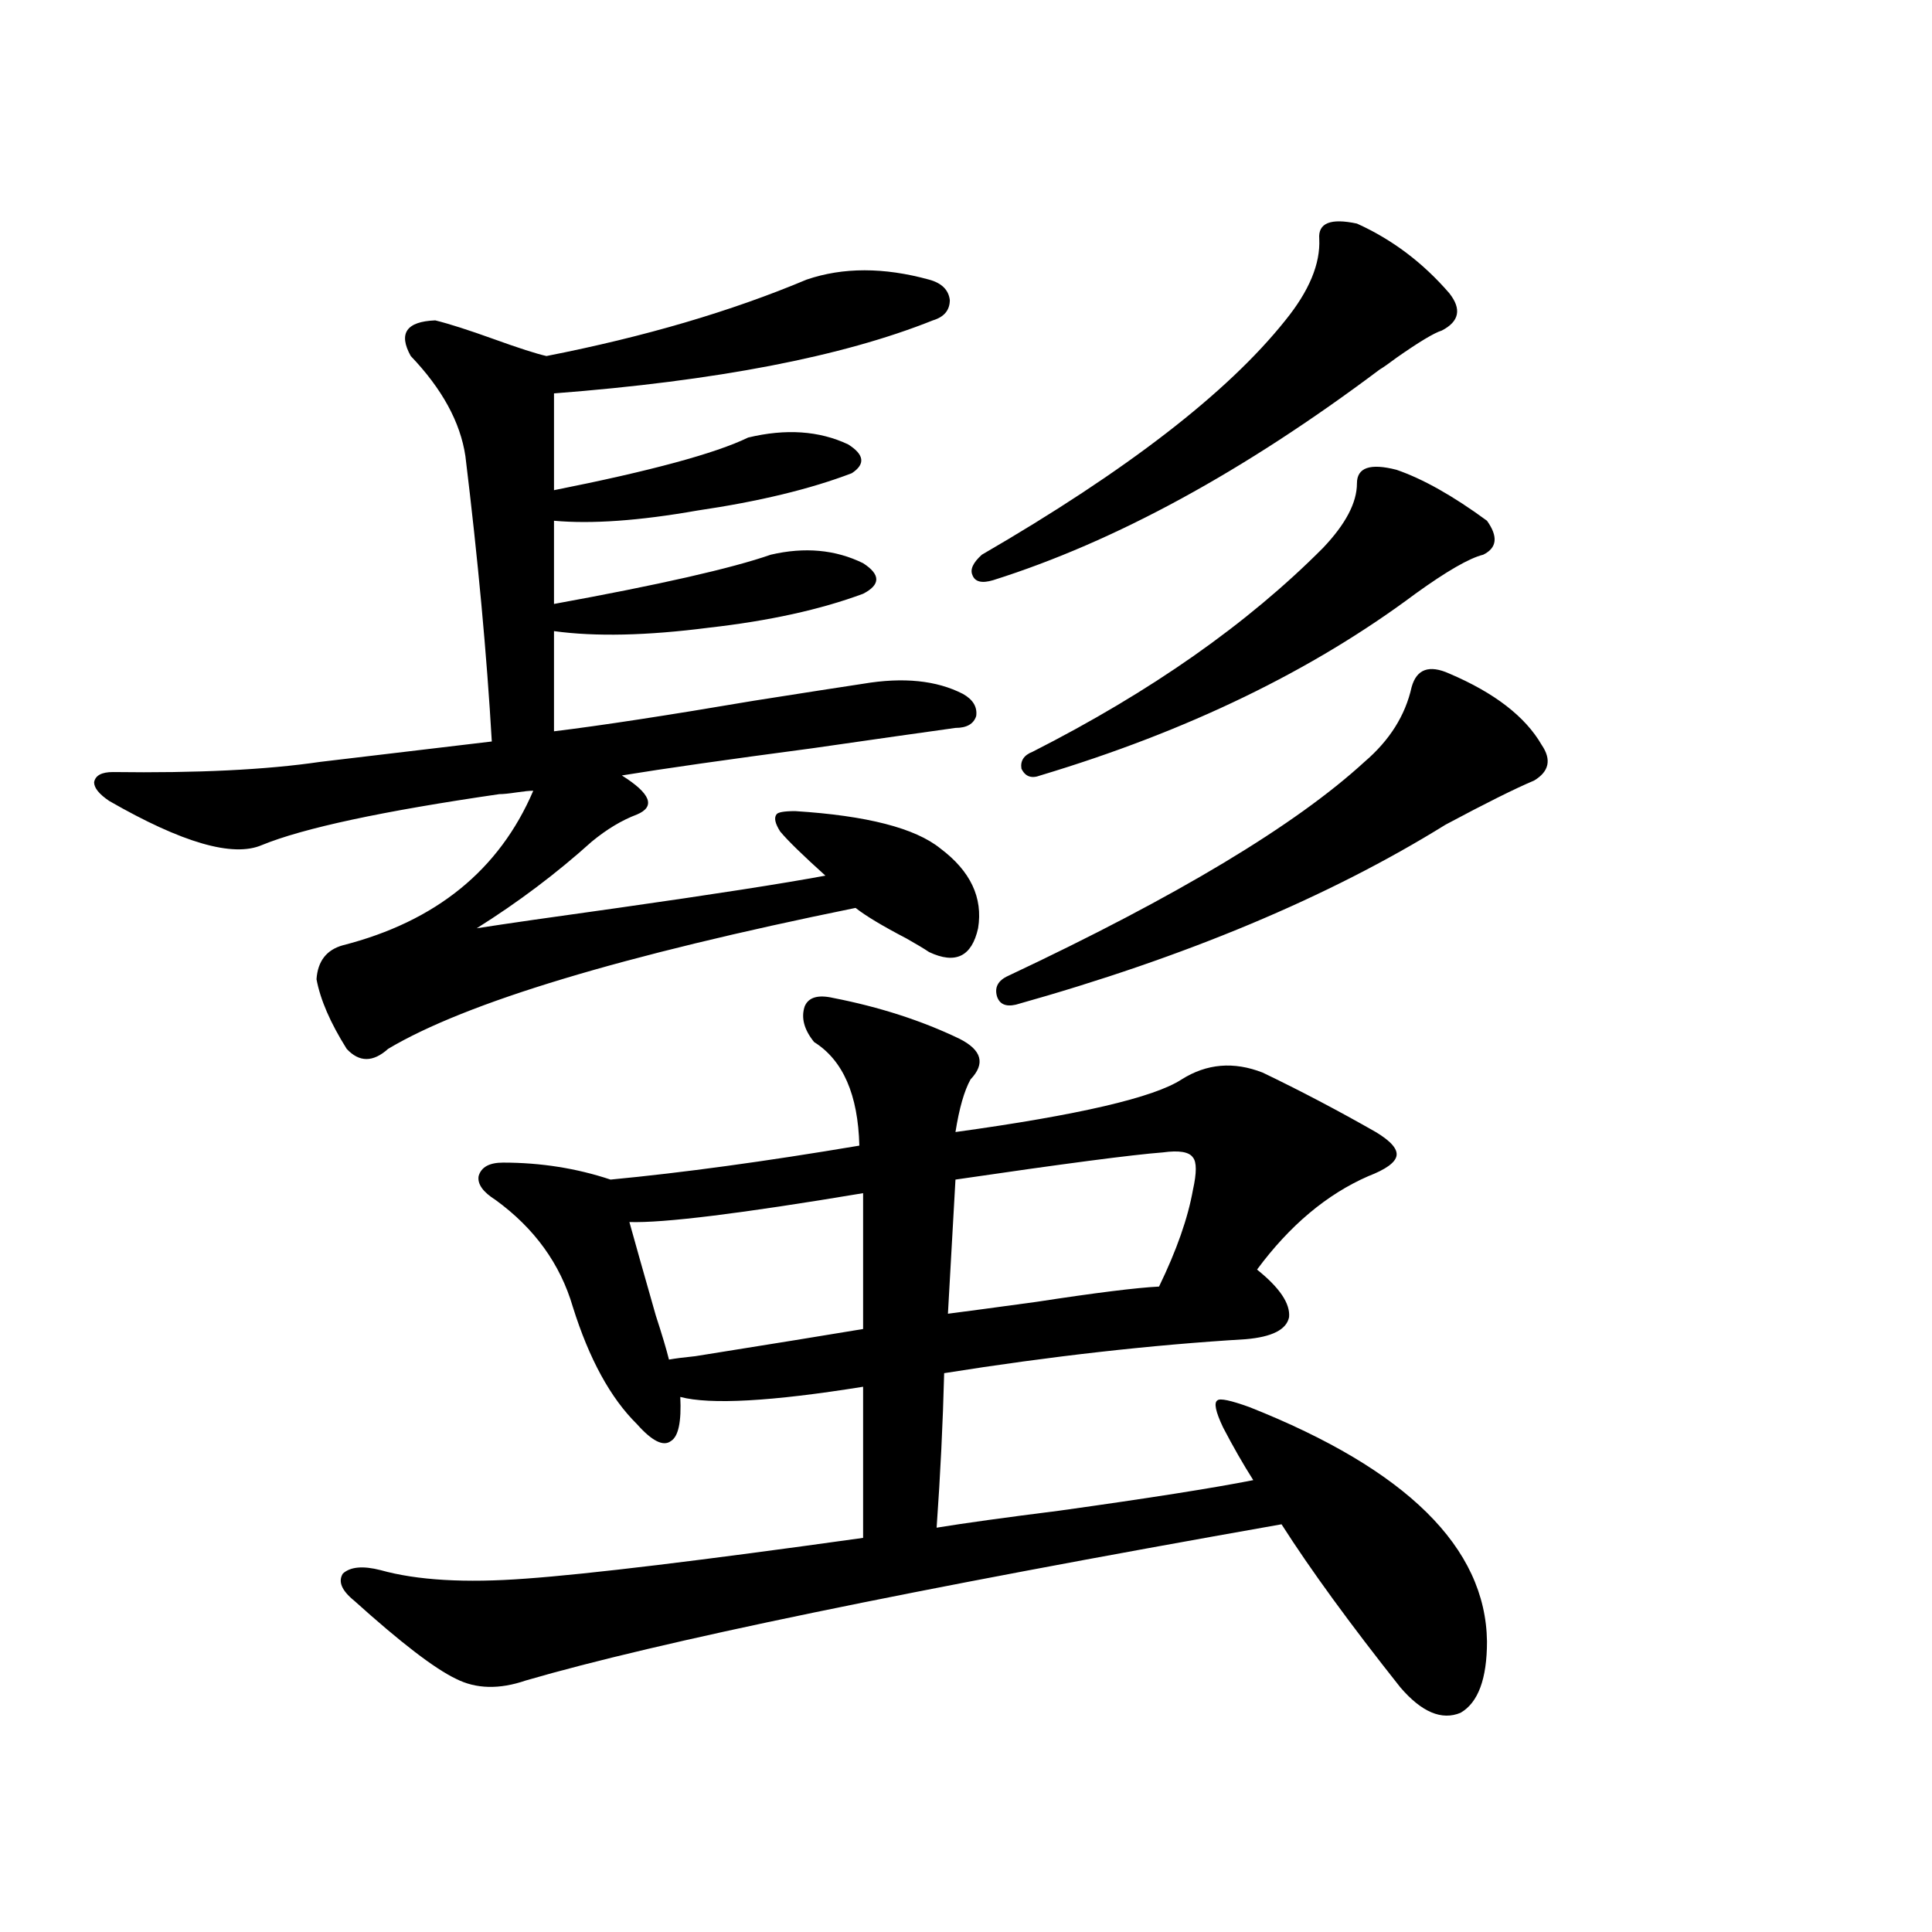
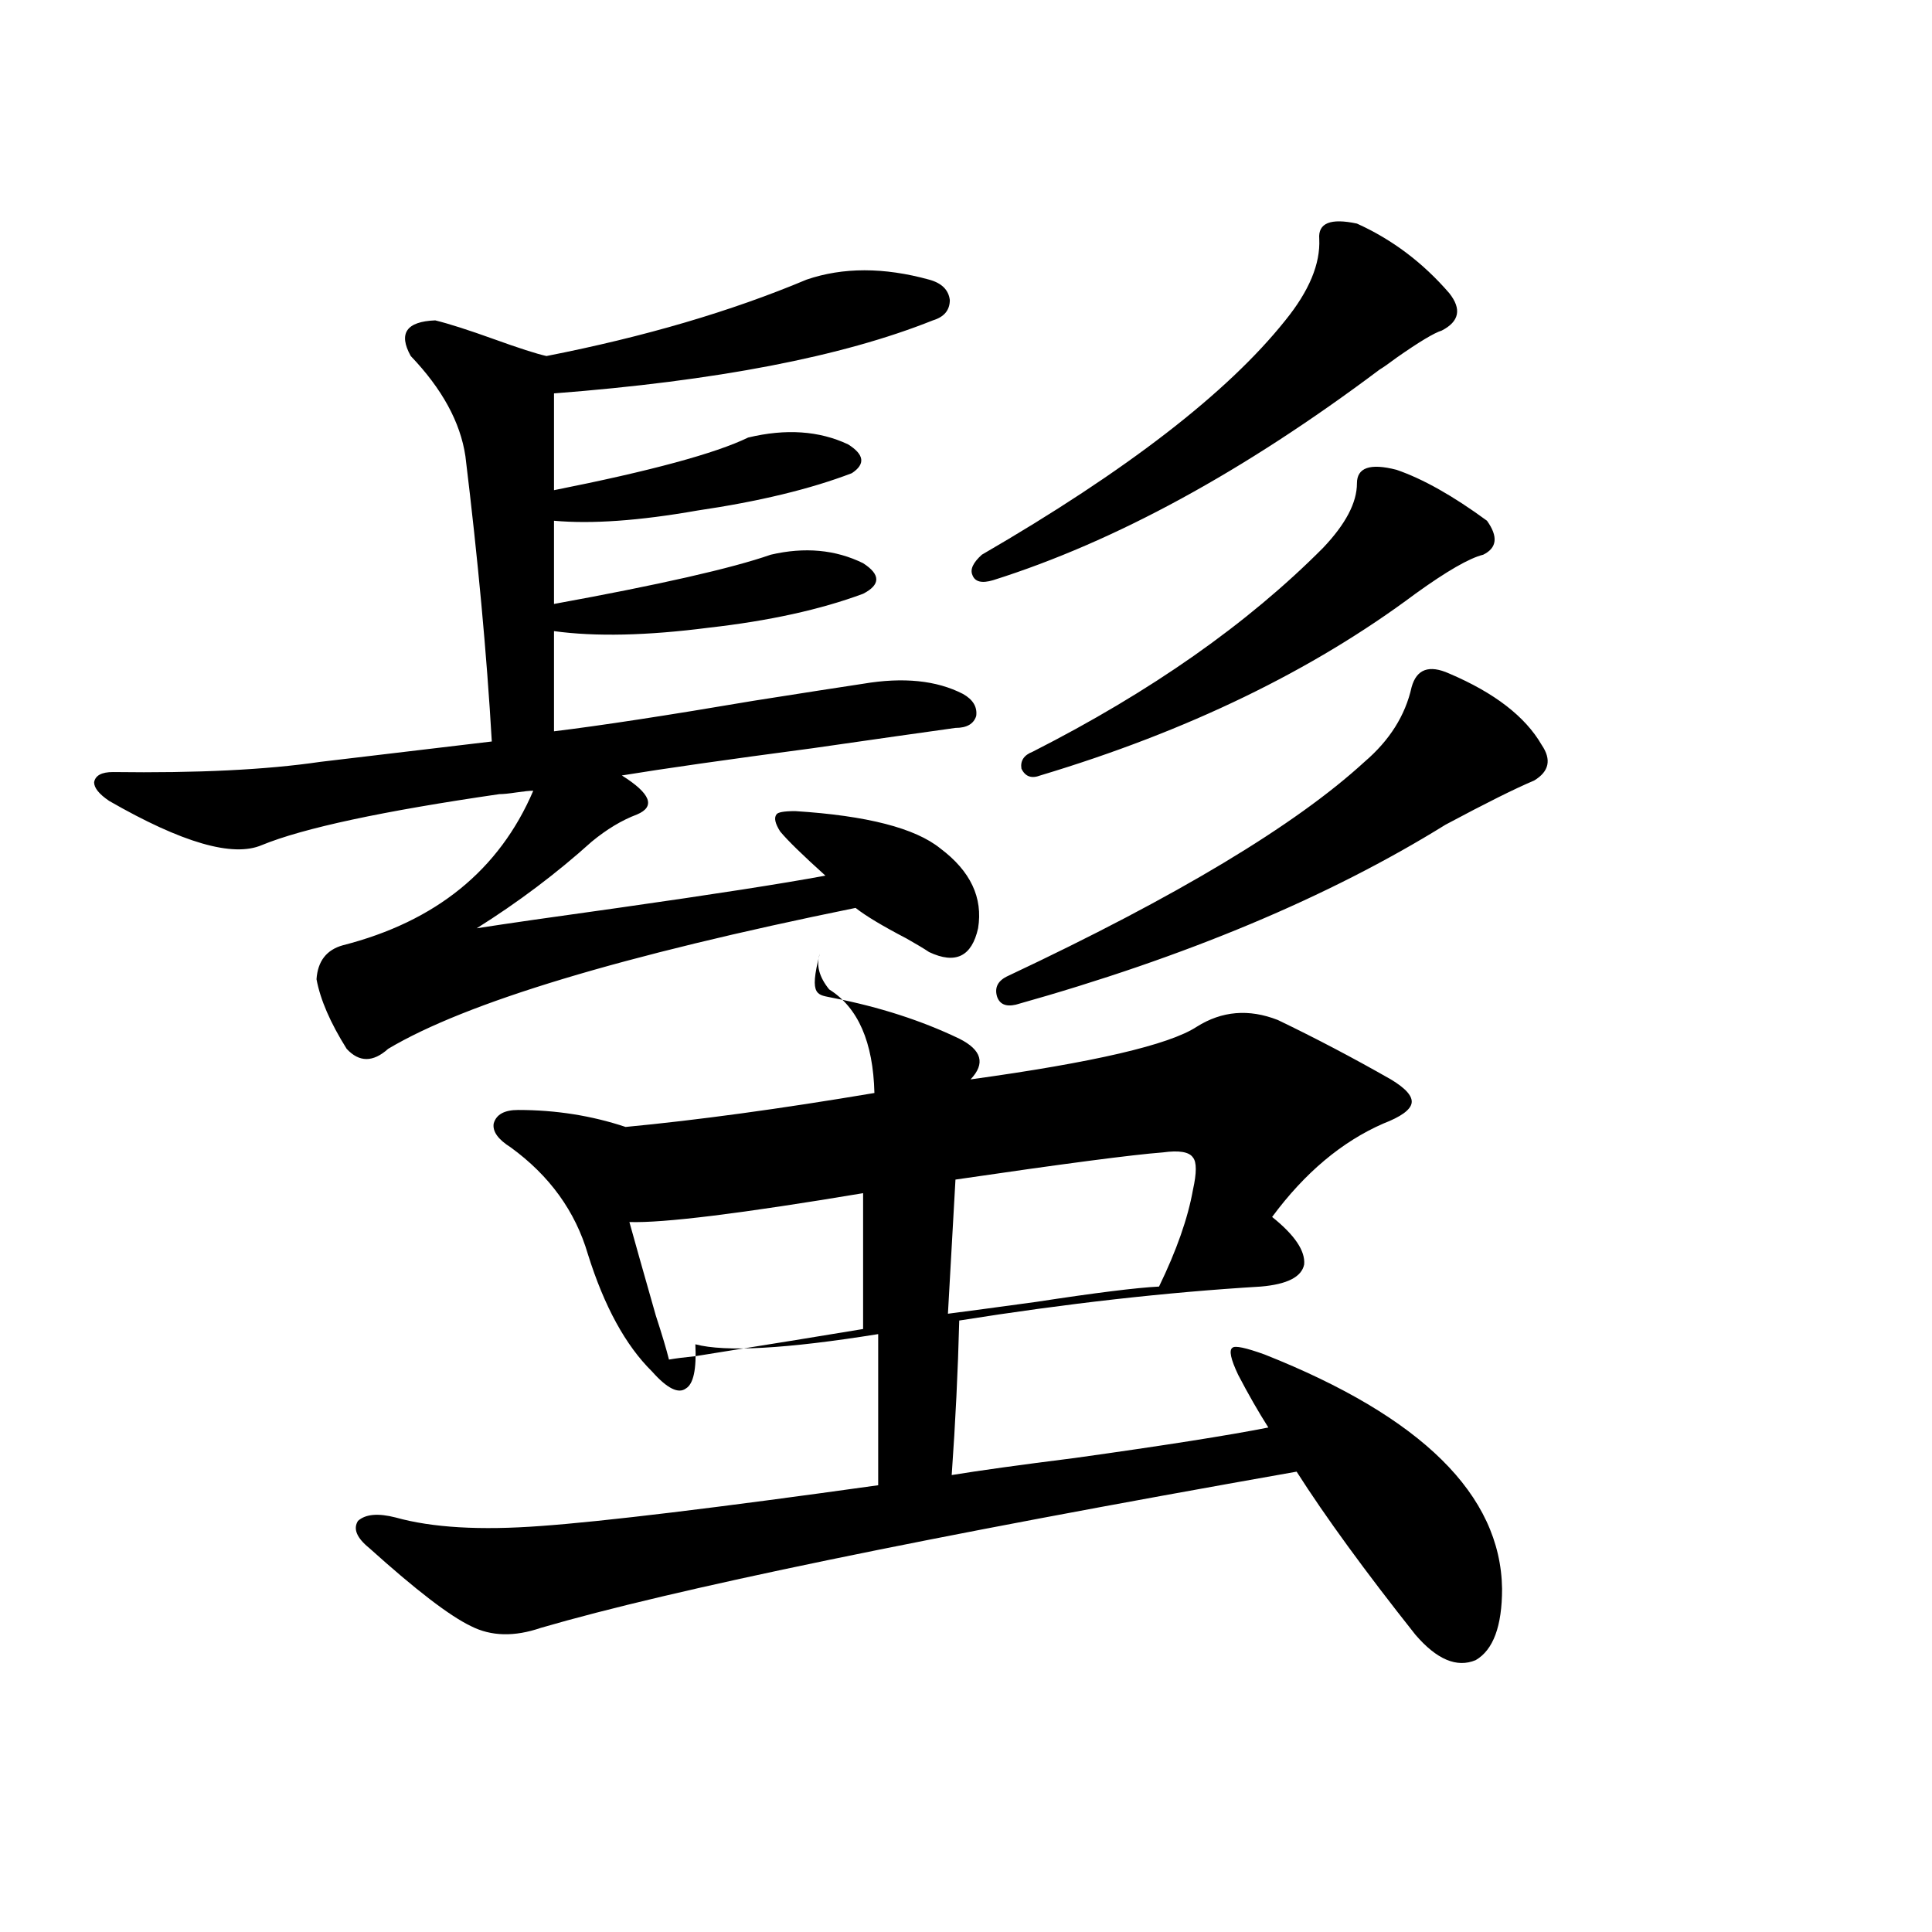
<svg xmlns="http://www.w3.org/2000/svg" version="1.1" id="图层_1" x="0px" y="0px" width="1000px" height="1000px" viewBox="0 0 1000 1000" enable-background="new 0 0 1000 1000" xml:space="preserve">
-   <path d="M58.462,399.613c43.566,0.591,79.343-1.167,107.314-5.273l88.778-10.547c-2.606-45.112-7.164-94.331-13.658-147.656  c-2.606-17.578-12.042-34.854-28.292-51.855c-6.509-11.714-2.286-17.866,12.683-18.457c7.149,1.758,17.226,4.985,30.243,9.668  c13.003,4.697,22.104,7.622,27.316,8.789c50.73-9.956,95.607-23.14,134.631-39.551c18.856-6.44,39.999-6.44,63.413,0  c6.494,1.758,10.076,5.273,10.731,10.547c0,5.273-2.927,8.789-8.78,10.547c-46.828,18.76-112.192,31.353-196.093,37.793v50.098  c50.075-9.956,83.565-19.033,100.485-27.246c19.512-4.683,36.737-3.516,51.706,3.516c8.445,5.273,9.101,10.259,1.951,14.941  c-21.463,8.213-48.139,14.653-79.998,19.336c-29.923,5.273-54.633,7.031-74.145,5.273v43.066  c54.633-9.956,92.025-18.457,112.192-25.488c17.561-4.092,33.49-2.637,47.804,4.395c9.101,5.864,9.101,11.138,0,15.82  c-22.118,8.213-48.779,14.063-79.998,17.578c-31.874,4.106-58.535,4.697-79.998,1.758v51.855  c24.055-2.925,58.535-8.198,103.412-15.82c26.006-4.092,44.877-7.031,56.584-8.789c20.808-3.516,38.048-1.758,51.706,5.273  c5.198,2.939,7.47,6.743,6.829,11.426c-1.311,4.106-4.878,6.152-10.731,6.152c-16.92,2.349-41.63,5.864-74.145,10.547  c-44.236,5.864-77.071,10.547-98.534,14.063c14.954,9.38,17.561,16.123,7.805,20.215c-7.805,2.939-15.609,7.622-23.414,14.063  c-18.216,16.411-38.048,31.353-59.511,44.824c14.954-2.334,39.344-5.85,73.169-10.547c49.42-7.031,85.196-12.593,107.314-16.699  c-11.707-10.547-19.512-18.154-23.414-22.852c-2.606-4.092-3.262-7.031-1.951-8.789c0.641-1.167,3.902-1.758,9.756-1.758  c37.072,2.349,62.103,8.789,75.12,19.336c15.609,11.729,22.104,25.488,19.512,41.309c-3.262,14.653-11.707,18.76-25.365,12.305  c-2.606-1.758-6.509-4.092-11.707-7.031c-12.362-6.44-21.143-11.714-26.341-15.82c-120.973,24.609-201.626,48.931-241.945,72.949  c-7.805,7.031-14.969,7.031-21.463,0c-8.46-13.472-13.658-25.488-15.609-36.035c0.641-9.365,5.198-15.229,13.658-17.578  c48.124-12.305,80.974-38.96,98.534-79.98c-1.951,0-4.878,0.303-8.78,0.879c-3.902,0.591-6.829,0.879-8.78,0.879  c-60.486,8.789-101.461,17.578-122.924,26.367c-14.969,6.455-41.31-1.167-79.022-22.852c-5.213-3.516-7.805-6.729-7.805-9.668  C49.347,401.371,52.608,399.613,58.462,399.613z M431.136,516.508c24.055,4.697,45.853,11.729,65.364,21.094  c11.707,5.864,13.658,12.896,5.854,21.094c-3.262,5.864-5.854,14.941-7.805,27.246c63.733-8.789,102.757-17.866,117.07-27.246  c13.003-8.198,26.981-9.365,41.95-3.516c19.512,9.38,39.023,19.639,58.535,30.762c7.805,4.697,11.372,8.789,10.731,12.305  c-0.655,3.516-5.533,7.031-14.634,10.547c-21.463,9.38-40.654,25.488-57.56,48.34c11.707,9.38,17.226,17.578,16.585,24.609  c-1.311,6.455-8.78,10.259-22.438,11.426c-48.779,2.939-100.82,8.789-156.094,17.578c-0.655,25.791-1.951,52.446-3.902,79.98  c14.299-2.334,35.441-5.273,63.413-8.789c46.173-6.44,79.663-11.714,100.485-15.82c-5.213-8.198-10.411-17.275-15.609-27.246  c-3.902-8.198-4.878-12.881-2.927-14.063c1.296-1.167,6.829,0,16.585,3.516c81.294,32.231,122.269,72.661,122.924,121.289  c0,19.336-4.558,31.641-13.658,36.914c-9.756,4.093-20.167-0.302-31.219-13.184c-26.021-32.821-46.508-60.933-61.462-84.375  c-192.525,33.989-322.919,60.934-391.21,80.859c-13.658,4.684-25.7,4.395-36.097-0.879c-11.066-5.273-28.627-18.759-52.682-40.43  c-6.509-5.273-8.46-9.956-5.854-14.063c3.902-3.516,10.396-4.092,19.512-1.758c18.856,5.273,43.901,6.743,75.12,4.395  c32.515-2.334,90.729-9.365,174.63-21.094v-78.223c-47.483,7.622-79.022,9.38-94.632,5.273c0.641,12.896-0.976,20.518-4.878,22.852  c-3.902,2.939-9.756,0-17.561-8.789c-13.658-13.472-24.725-33.687-33.17-60.645c-6.509-22.261-19.847-40.718-39.999-55.371  c-6.509-4.092-9.436-8.198-8.78-12.305c1.296-4.683,5.519-7.031,12.683-7.031c19.512,0,38.048,2.939,55.608,8.789  c37.072-3.516,79.998-9.365,128.777-17.578c-0.655-26.367-8.46-44.233-23.414-53.613c-5.213-6.44-6.829-12.593-4.878-18.457  C418.453,516.22,423.331,514.75,431.136,516.508z M446.745,617.582c-63.093,10.547-103.412,15.532-120.973,14.941  c2.592,9.38,7.149,25.488,13.658,48.34c3.247,9.971,5.519,17.578,6.829,22.852c3.247-0.576,7.805-1.167,13.658-1.758  c40.319-6.44,69.267-11.123,86.827-14.063V617.582z M601.863,596.488c-15.609,1.182-51.386,5.864-107.314,14.063l-3.902,69.434  c9.101-1.167,24.39-3.213,45.853-6.152c30.563-4.683,51.706-7.319,63.413-7.91c9.101-18.745,14.954-35.444,17.561-50.098  c1.951-8.789,1.951-14.351,0-16.699C615.521,596.2,610.309,595.321,601.863,596.488z M702.349,115.727  c18.201,8.213,34.146,20.215,47.804,36.035c6.494,8.213,5.198,14.653-3.902,19.336c-3.902,1.182-11.707,5.864-23.414,14.063  c-3.902,2.939-6.829,4.985-8.78,6.152c-70.242,52.734-136.917,89.072-199.995,108.984c-5.854,1.758-9.436,0.879-10.731-2.637  c-1.311-2.925,0.32-6.44,4.878-10.547c74.785-43.354,127.146-83.784,157.069-121.289c12.348-15.229,18.201-29.292,17.561-42.188  C682.182,115.438,688.69,112.802,702.349,115.727z M750.152,348.637c23.414,9.971,39.344,22.275,47.804,36.914  c5.198,7.622,3.902,13.774-3.902,18.457c-9.756,4.106-25.045,11.729-45.853,22.852c-60.486,37.505-134.631,68.555-222.434,93.164  c-5.213,1.182-8.46-0.288-9.756-4.395c-1.311-4.683,0.641-8.198,5.854-10.547c87.147-41.006,148.609-77.92,184.386-110.742  c13.003-11.123,21.128-24.019,24.39-38.672C733.232,346.303,739.741,343.954,750.152,348.637z M722.836,243.168  c13.658,4.697,29.268,13.486,46.828,26.367c5.854,8.213,5.198,14.063-1.951,17.578c-7.164,1.758-18.871,8.501-35.121,20.215  c-53.337,39.854-118.046,71.191-194.142,94.043c-4.558,1.758-7.805,0.591-9.756-3.516c-0.655-4.092,1.296-7.031,5.854-8.789  c61.127-31.05,111.217-66.206,150.24-105.469c11.707-12.305,17.561-23.428,17.561-33.398  C702.349,242.001,709.178,239.652,722.836,243.168z" />
+   <path d="M58.462,399.613c43.566,0.591,79.343-1.167,107.314-5.273l88.778-10.547c-2.606-45.112-7.164-94.331-13.658-147.656  c-2.606-17.578-12.042-34.854-28.292-51.855c-6.509-11.714-2.286-17.866,12.683-18.457c7.149,1.758,17.226,4.985,30.243,9.668  c13.003,4.697,22.104,7.622,27.316,8.789c50.73-9.956,95.607-23.14,134.631-39.551c18.856-6.44,39.999-6.44,63.413,0  c6.494,1.758,10.076,5.273,10.731,10.547c0,5.273-2.927,8.789-8.78,10.547c-46.828,18.76-112.192,31.353-196.093,37.793v50.098  c50.075-9.956,83.565-19.033,100.485-27.246c19.512-4.683,36.737-3.516,51.706,3.516c8.445,5.273,9.101,10.259,1.951,14.941  c-21.463,8.213-48.139,14.653-79.998,19.336c-29.923,5.273-54.633,7.031-74.145,5.273v43.066  c54.633-9.956,92.025-18.457,112.192-25.488c17.561-4.092,33.49-2.637,47.804,4.395c9.101,5.864,9.101,11.138,0,15.82  c-22.118,8.213-48.779,14.063-79.998,17.578c-31.874,4.106-58.535,4.697-79.998,1.758v51.855  c24.055-2.925,58.535-8.198,103.412-15.82c26.006-4.092,44.877-7.031,56.584-8.789c20.808-3.516,38.048-1.758,51.706,5.273  c5.198,2.939,7.47,6.743,6.829,11.426c-1.311,4.106-4.878,6.152-10.731,6.152c-16.92,2.349-41.63,5.864-74.145,10.547  c-44.236,5.864-77.071,10.547-98.534,14.063c14.954,9.38,17.561,16.123,7.805,20.215c-7.805,2.939-15.609,7.622-23.414,14.063  c-18.216,16.411-38.048,31.353-59.511,44.824c14.954-2.334,39.344-5.85,73.169-10.547c49.42-7.031,85.196-12.593,107.314-16.699  c-11.707-10.547-19.512-18.154-23.414-22.852c-2.606-4.092-3.262-7.031-1.951-8.789c0.641-1.167,3.902-1.758,9.756-1.758  c37.072,2.349,62.103,8.789,75.12,19.336c15.609,11.729,22.104,25.488,19.512,41.309c-3.262,14.653-11.707,18.76-25.365,12.305  c-2.606-1.758-6.509-4.092-11.707-7.031c-12.362-6.44-21.143-11.714-26.341-15.82c-120.973,24.609-201.626,48.931-241.945,72.949  c-7.805,7.031-14.969,7.031-21.463,0c-8.46-13.472-13.658-25.488-15.609-36.035c0.641-9.365,5.198-15.229,13.658-17.578  c48.124-12.305,80.974-38.96,98.534-79.98c-1.951,0-4.878,0.303-8.78,0.879c-3.902,0.591-6.829,0.879-8.78,0.879  c-60.486,8.789-101.461,17.578-122.924,26.367c-14.969,6.455-41.31-1.167-79.022-22.852c-5.213-3.516-7.805-6.729-7.805-9.668  C49.347,401.371,52.608,399.613,58.462,399.613z M431.136,516.508c24.055,4.697,45.853,11.729,65.364,21.094  c11.707,5.864,13.658,12.896,5.854,21.094c63.733-8.789,102.757-17.866,117.07-27.246  c13.003-8.198,26.981-9.365,41.95-3.516c19.512,9.38,39.023,19.639,58.535,30.762c7.805,4.697,11.372,8.789,10.731,12.305  c-0.655,3.516-5.533,7.031-14.634,10.547c-21.463,9.38-40.654,25.488-57.56,48.34c11.707,9.38,17.226,17.578,16.585,24.609  c-1.311,6.455-8.78,10.259-22.438,11.426c-48.779,2.939-100.82,8.789-156.094,17.578c-0.655,25.791-1.951,52.446-3.902,79.98  c14.299-2.334,35.441-5.273,63.413-8.789c46.173-6.44,79.663-11.714,100.485-15.82c-5.213-8.198-10.411-17.275-15.609-27.246  c-3.902-8.198-4.878-12.881-2.927-14.063c1.296-1.167,6.829,0,16.585,3.516c81.294,32.231,122.269,72.661,122.924,121.289  c0,19.336-4.558,31.641-13.658,36.914c-9.756,4.093-20.167-0.302-31.219-13.184c-26.021-32.821-46.508-60.933-61.462-84.375  c-192.525,33.989-322.919,60.934-391.21,80.859c-13.658,4.684-25.7,4.395-36.097-0.879c-11.066-5.273-28.627-18.759-52.682-40.43  c-6.509-5.273-8.46-9.956-5.854-14.063c3.902-3.516,10.396-4.092,19.512-1.758c18.856,5.273,43.901,6.743,75.12,4.395  c32.515-2.334,90.729-9.365,174.63-21.094v-78.223c-47.483,7.622-79.022,9.38-94.632,5.273c0.641,12.896-0.976,20.518-4.878,22.852  c-3.902,2.939-9.756,0-17.561-8.789c-13.658-13.472-24.725-33.687-33.17-60.645c-6.509-22.261-19.847-40.718-39.999-55.371  c-6.509-4.092-9.436-8.198-8.78-12.305c1.296-4.683,5.519-7.031,12.683-7.031c19.512,0,38.048,2.939,55.608,8.789  c37.072-3.516,79.998-9.365,128.777-17.578c-0.655-26.367-8.46-44.233-23.414-53.613c-5.213-6.44-6.829-12.593-4.878-18.457  C418.453,516.22,423.331,514.75,431.136,516.508z M446.745,617.582c-63.093,10.547-103.412,15.532-120.973,14.941  c2.592,9.38,7.149,25.488,13.658,48.34c3.247,9.971,5.519,17.578,6.829,22.852c3.247-0.576,7.805-1.167,13.658-1.758  c40.319-6.44,69.267-11.123,86.827-14.063V617.582z M601.863,596.488c-15.609,1.182-51.386,5.864-107.314,14.063l-3.902,69.434  c9.101-1.167,24.39-3.213,45.853-6.152c30.563-4.683,51.706-7.319,63.413-7.91c9.101-18.745,14.954-35.444,17.561-50.098  c1.951-8.789,1.951-14.351,0-16.699C615.521,596.2,610.309,595.321,601.863,596.488z M702.349,115.727  c18.201,8.213,34.146,20.215,47.804,36.035c6.494,8.213,5.198,14.653-3.902,19.336c-3.902,1.182-11.707,5.864-23.414,14.063  c-3.902,2.939-6.829,4.985-8.78,6.152c-70.242,52.734-136.917,89.072-199.995,108.984c-5.854,1.758-9.436,0.879-10.731-2.637  c-1.311-2.925,0.32-6.44,4.878-10.547c74.785-43.354,127.146-83.784,157.069-121.289c12.348-15.229,18.201-29.292,17.561-42.188  C682.182,115.438,688.69,112.802,702.349,115.727z M750.152,348.637c23.414,9.971,39.344,22.275,47.804,36.914  c5.198,7.622,3.902,13.774-3.902,18.457c-9.756,4.106-25.045,11.729-45.853,22.852c-60.486,37.505-134.631,68.555-222.434,93.164  c-5.213,1.182-8.46-0.288-9.756-4.395c-1.311-4.683,0.641-8.198,5.854-10.547c87.147-41.006,148.609-77.92,184.386-110.742  c13.003-11.123,21.128-24.019,24.39-38.672C733.232,346.303,739.741,343.954,750.152,348.637z M722.836,243.168  c13.658,4.697,29.268,13.486,46.828,26.367c5.854,8.213,5.198,14.063-1.951,17.578c-7.164,1.758-18.871,8.501-35.121,20.215  c-53.337,39.854-118.046,71.191-194.142,94.043c-4.558,1.758-7.805,0.591-9.756-3.516c-0.655-4.092,1.296-7.031,5.854-8.789  c61.127-31.05,111.217-66.206,150.24-105.469c11.707-12.305,17.561-23.428,17.561-33.398  C702.349,242.001,709.178,239.652,722.836,243.168z" />
</svg>